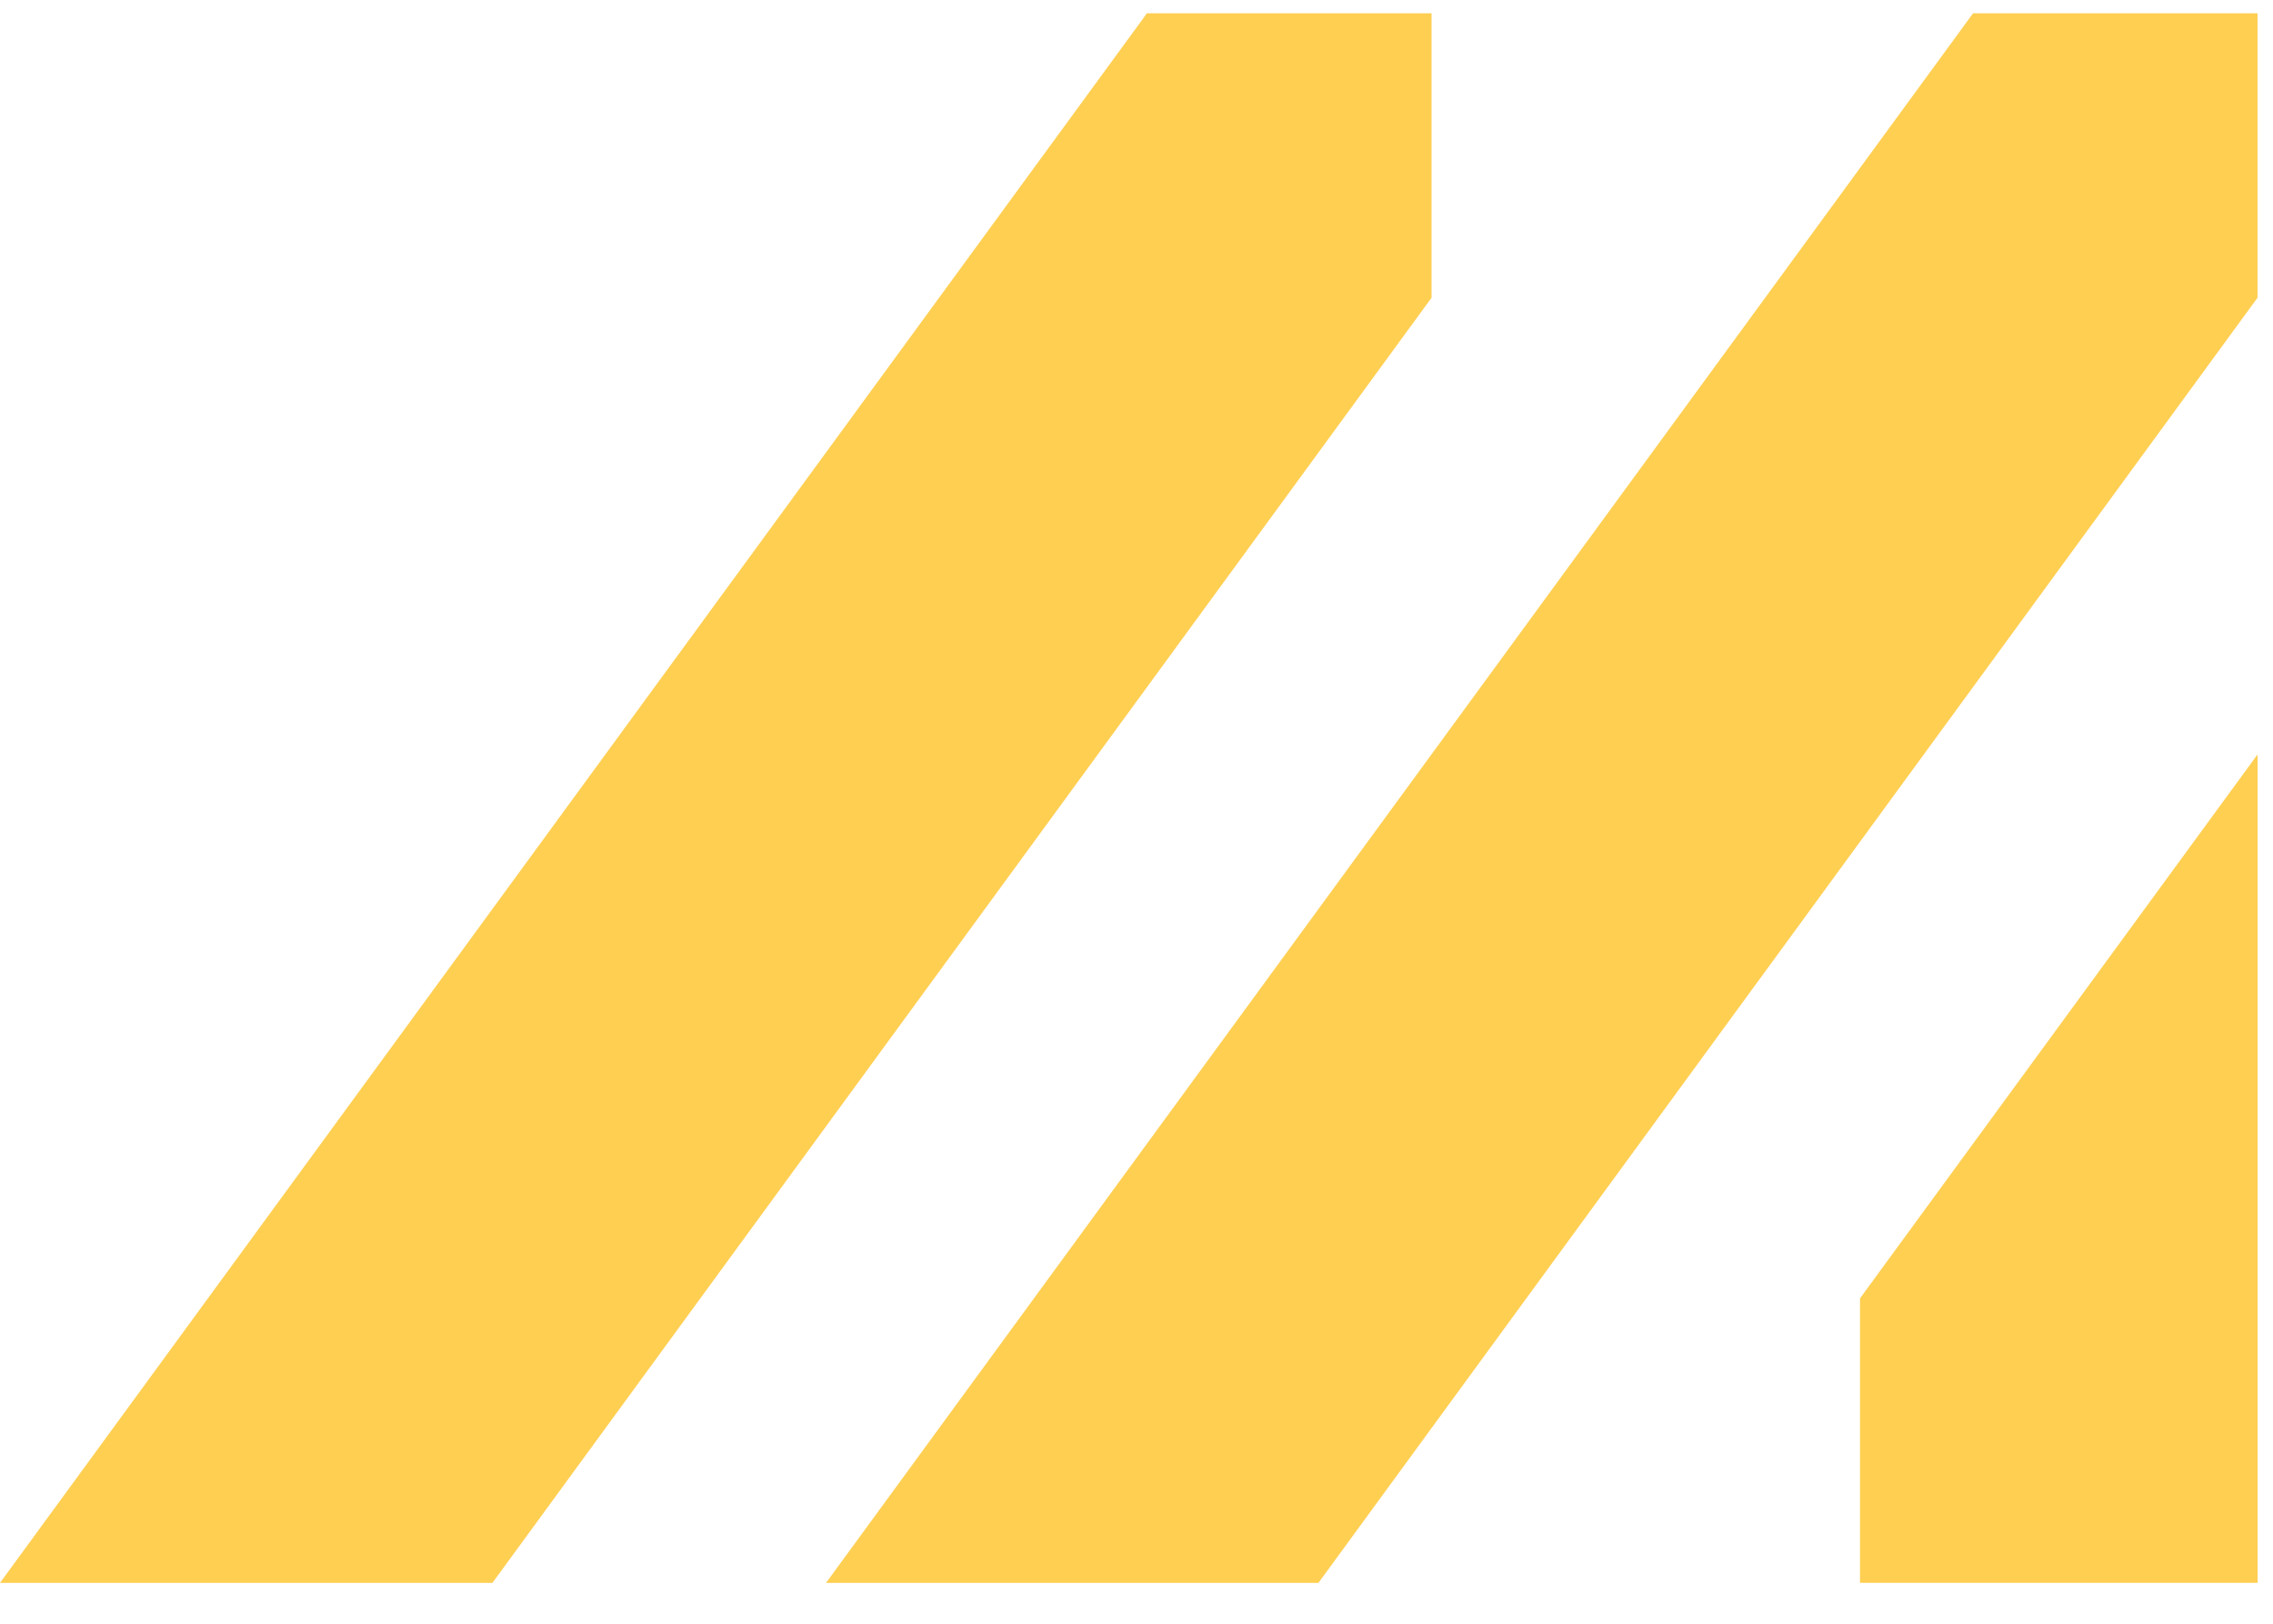
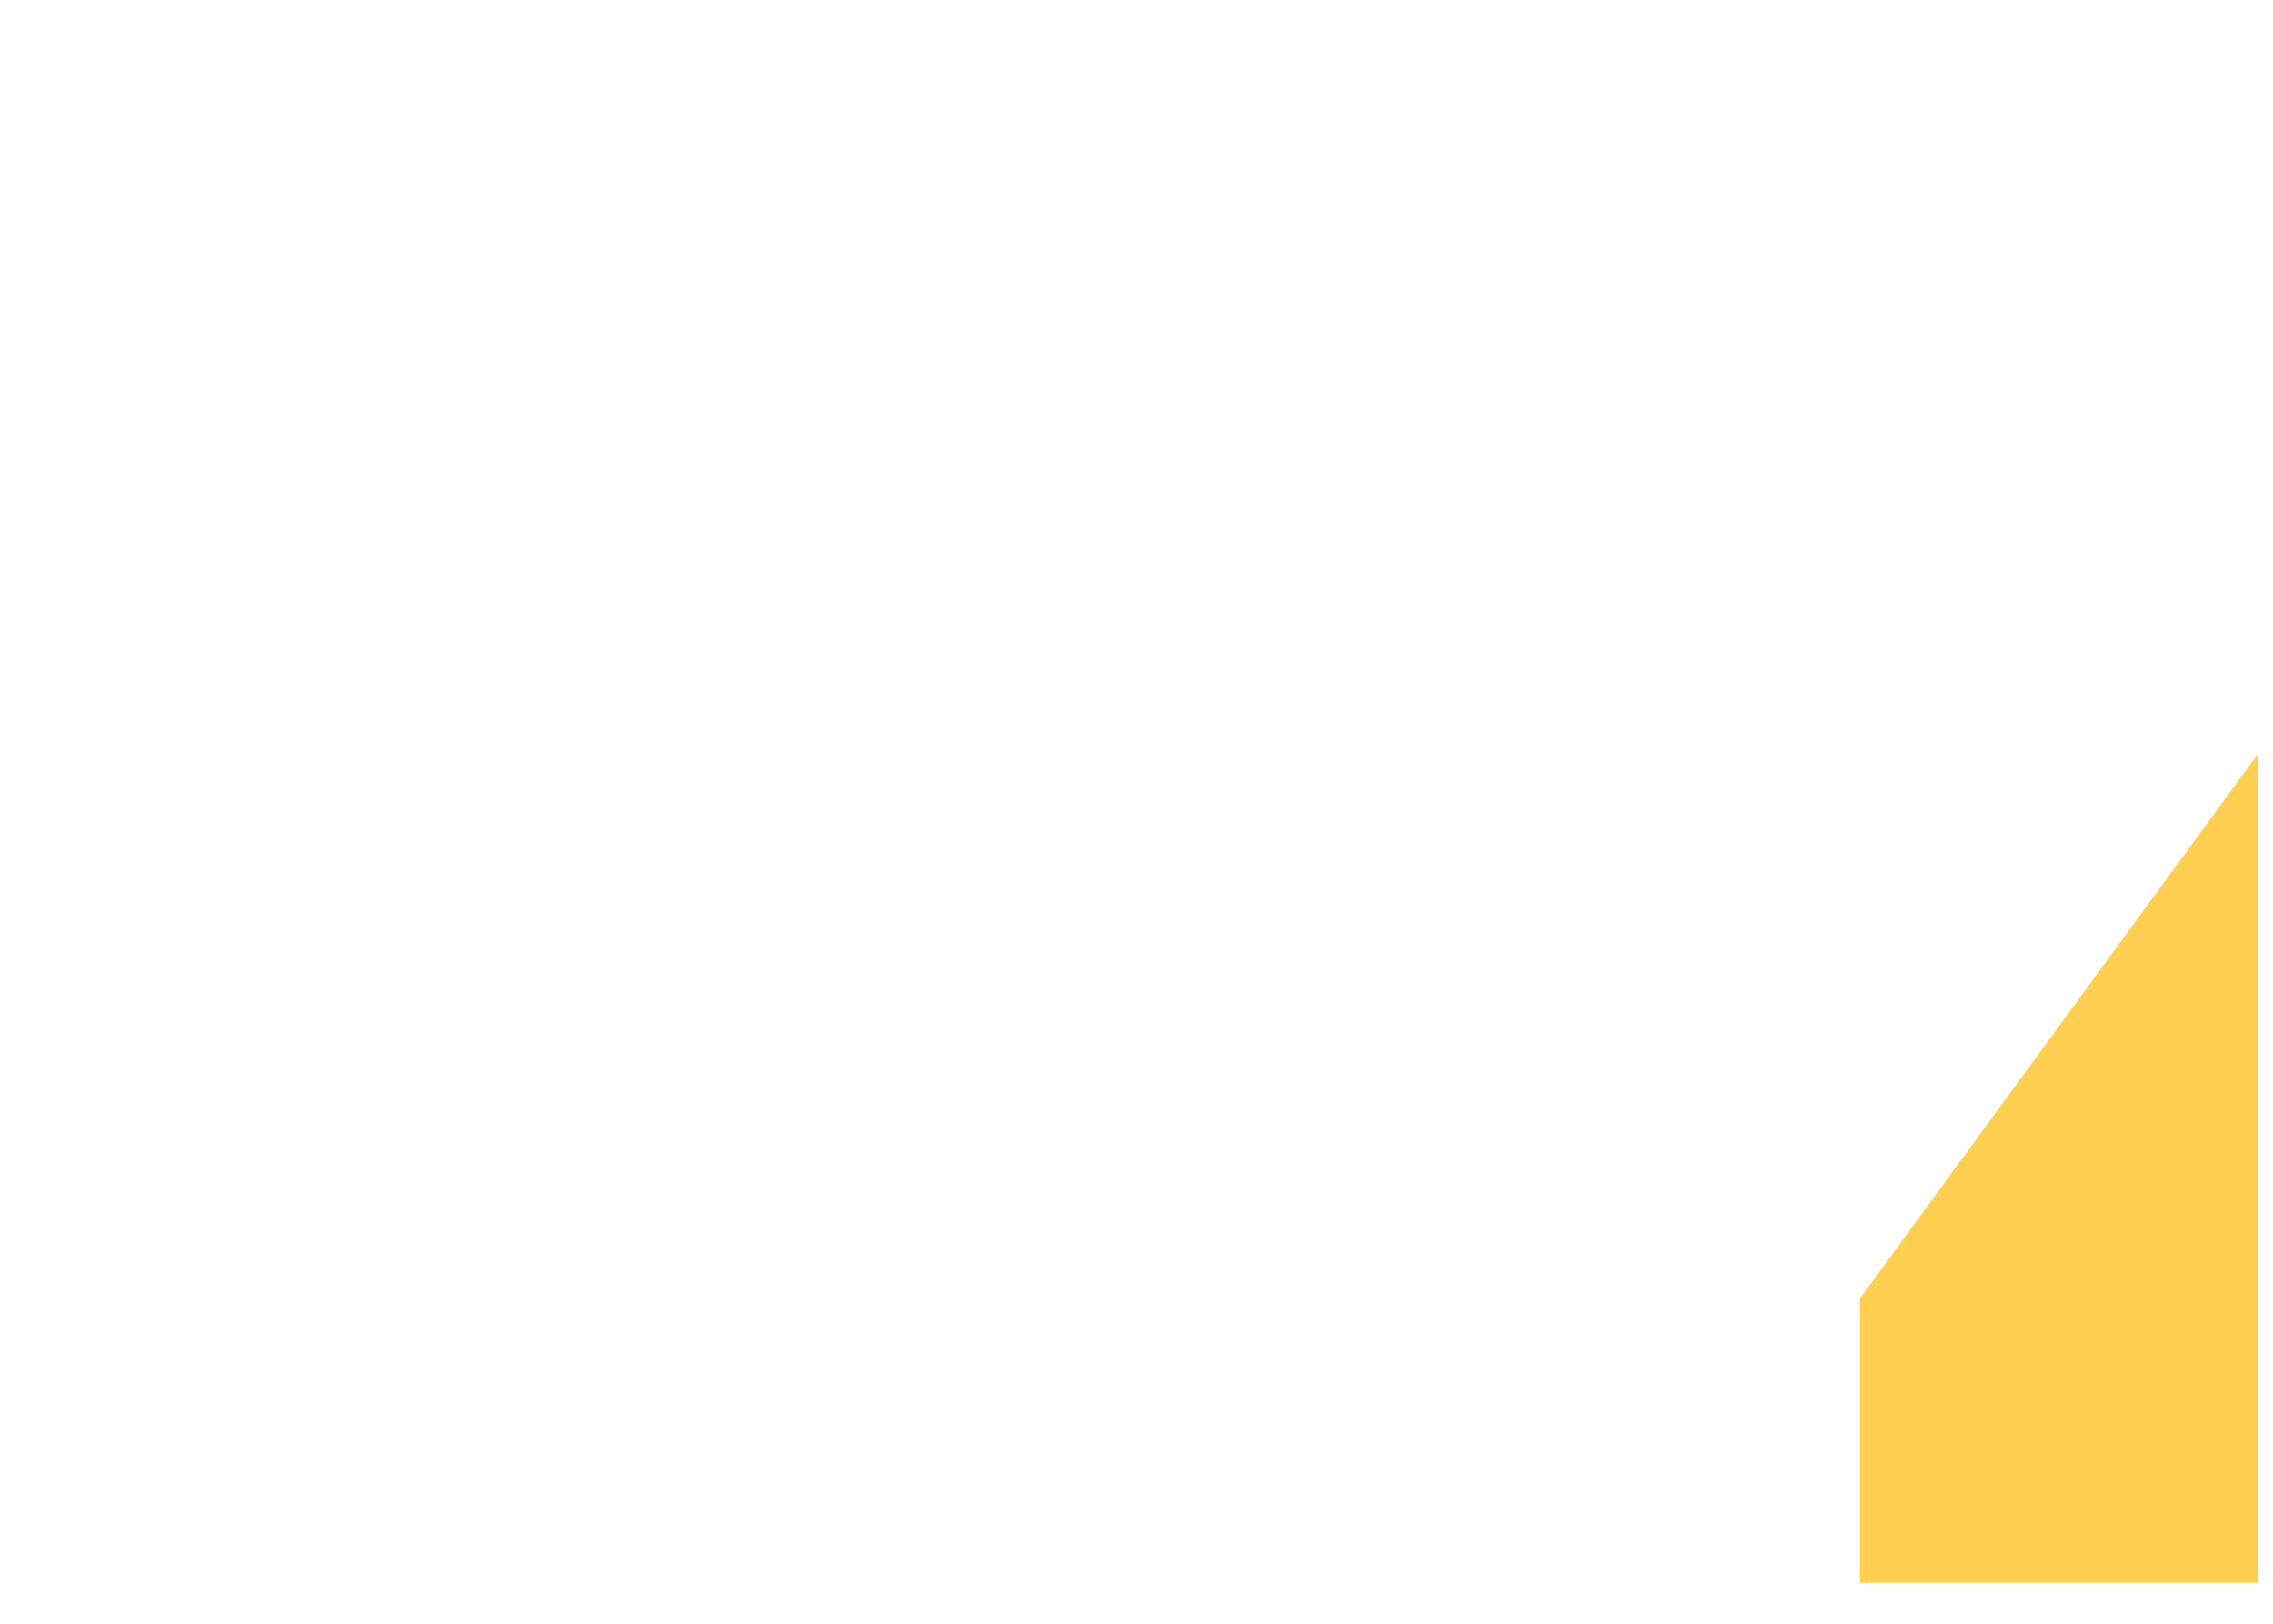
<svg xmlns="http://www.w3.org/2000/svg" width="42" height="30" viewBox="0 0 42 30" fill="none">
  <g id="Group 273">
    <g id="Layer 1">
      <g id="Group">
        <path id="Vector" d="M34.369 29.244H41.715V13.938L34.369 23.988V29.244Z" fill="#FFCF52" />
-         <path id="Vector_2" d="M21.193 0.245L0 29.245H9.099L26.452 5.501V0.245H21.193Z" fill="#FFCF52" />
-         <path id="Vector_3" d="M36.458 0.245L15.263 29.245H24.362L41.714 5.501V0.245H36.458Z" fill="#FFCF52" />
      </g>
    </g>
  </g>
</svg>